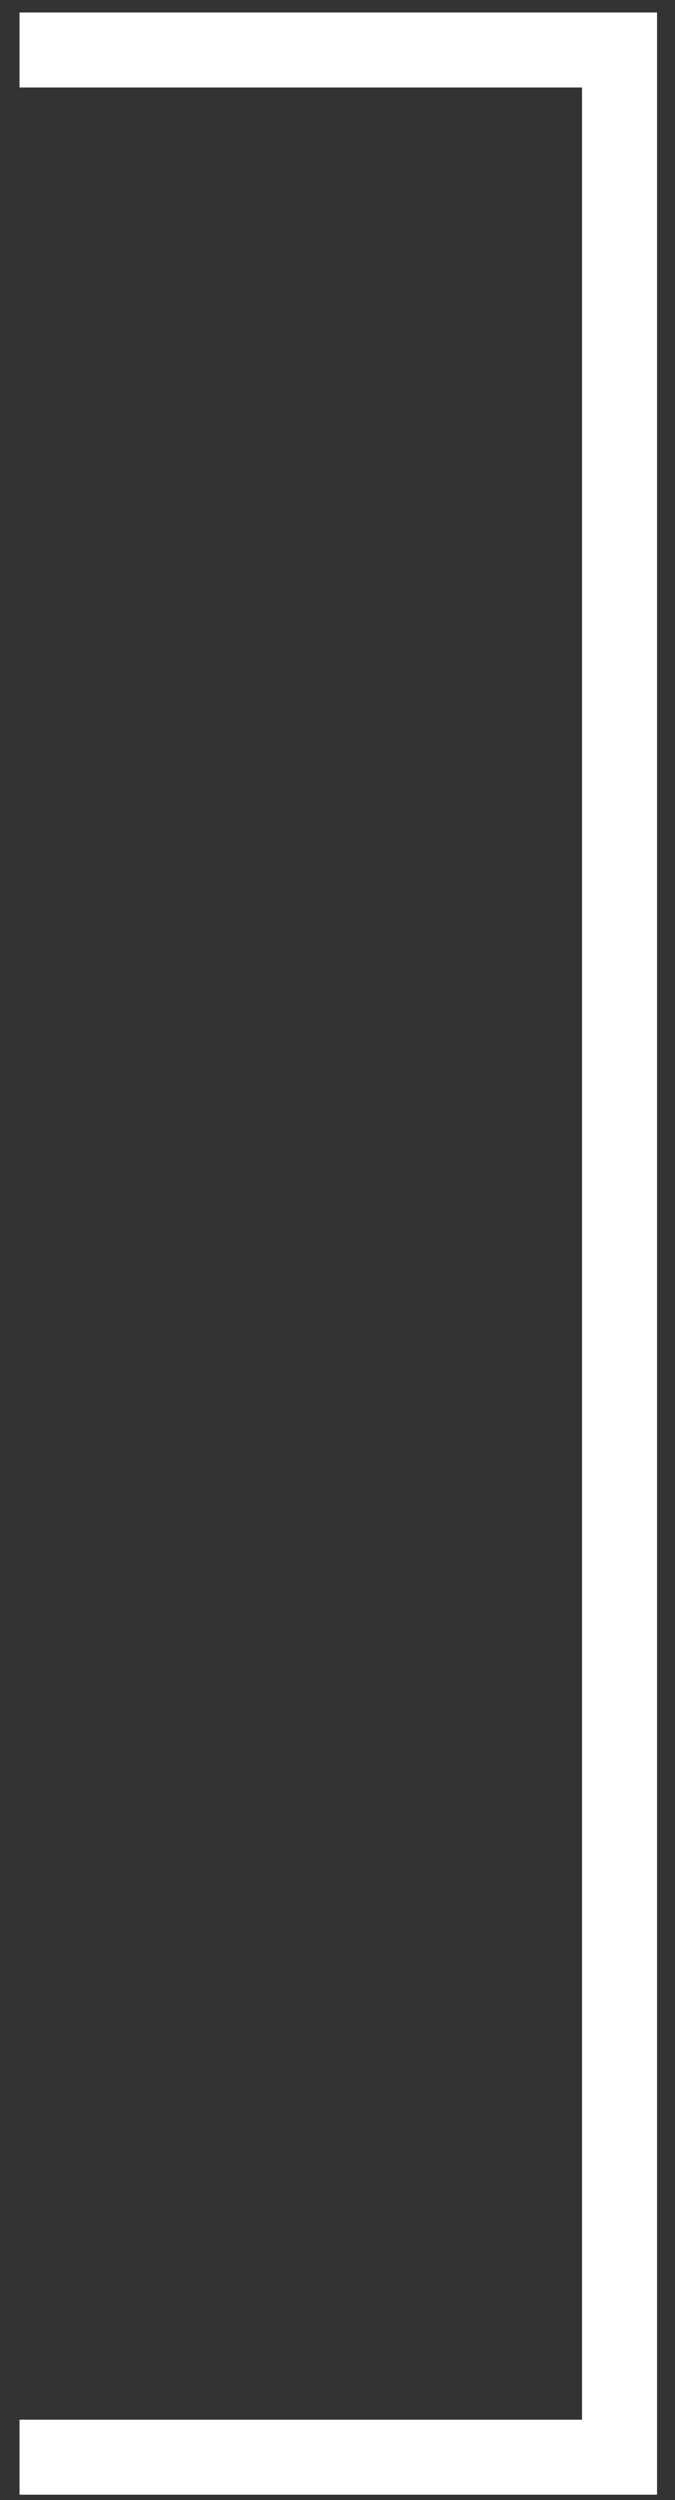
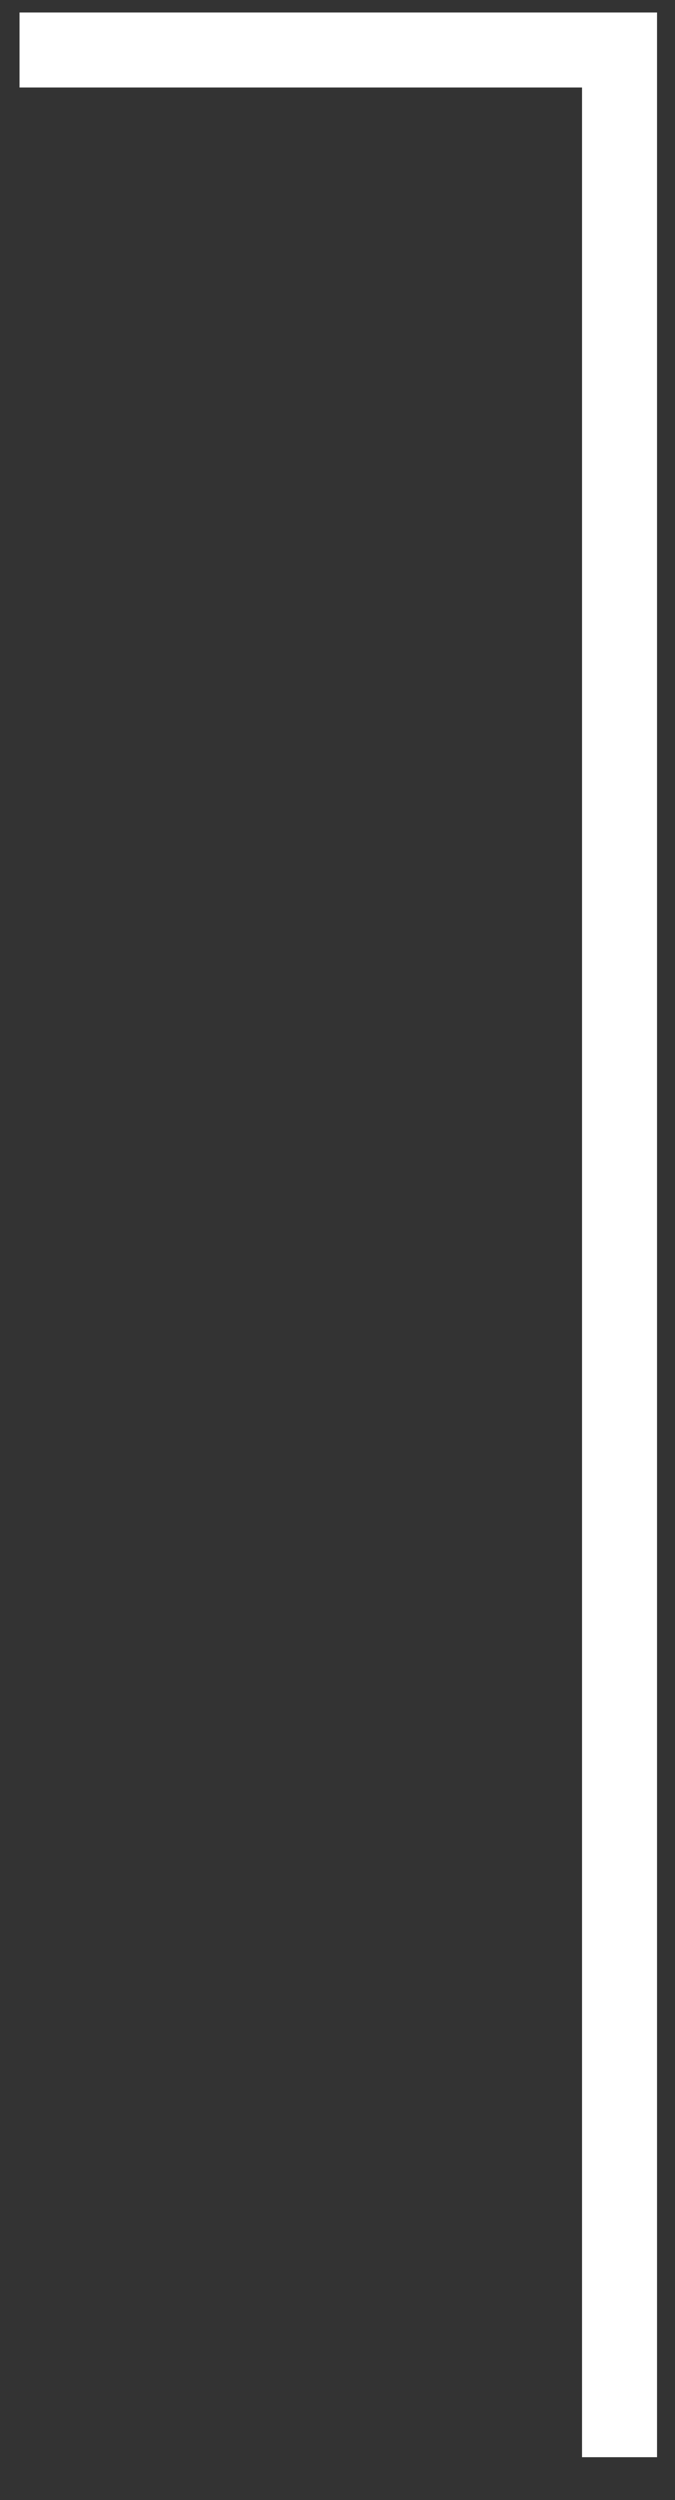
<svg xmlns="http://www.w3.org/2000/svg" width="27" height="100" viewBox="0 0 27 100" fill="none">
  <rect x="0" y="0" width="27" height="100" fill="#333333" stroke="none" />
-   <path d="M0.781 2H24.781V98.285H0.781" stroke="white" stroke-width="3" />
+   <path d="M0.781 2H24.781V98.285" stroke="white" stroke-width="3" />
</svg>